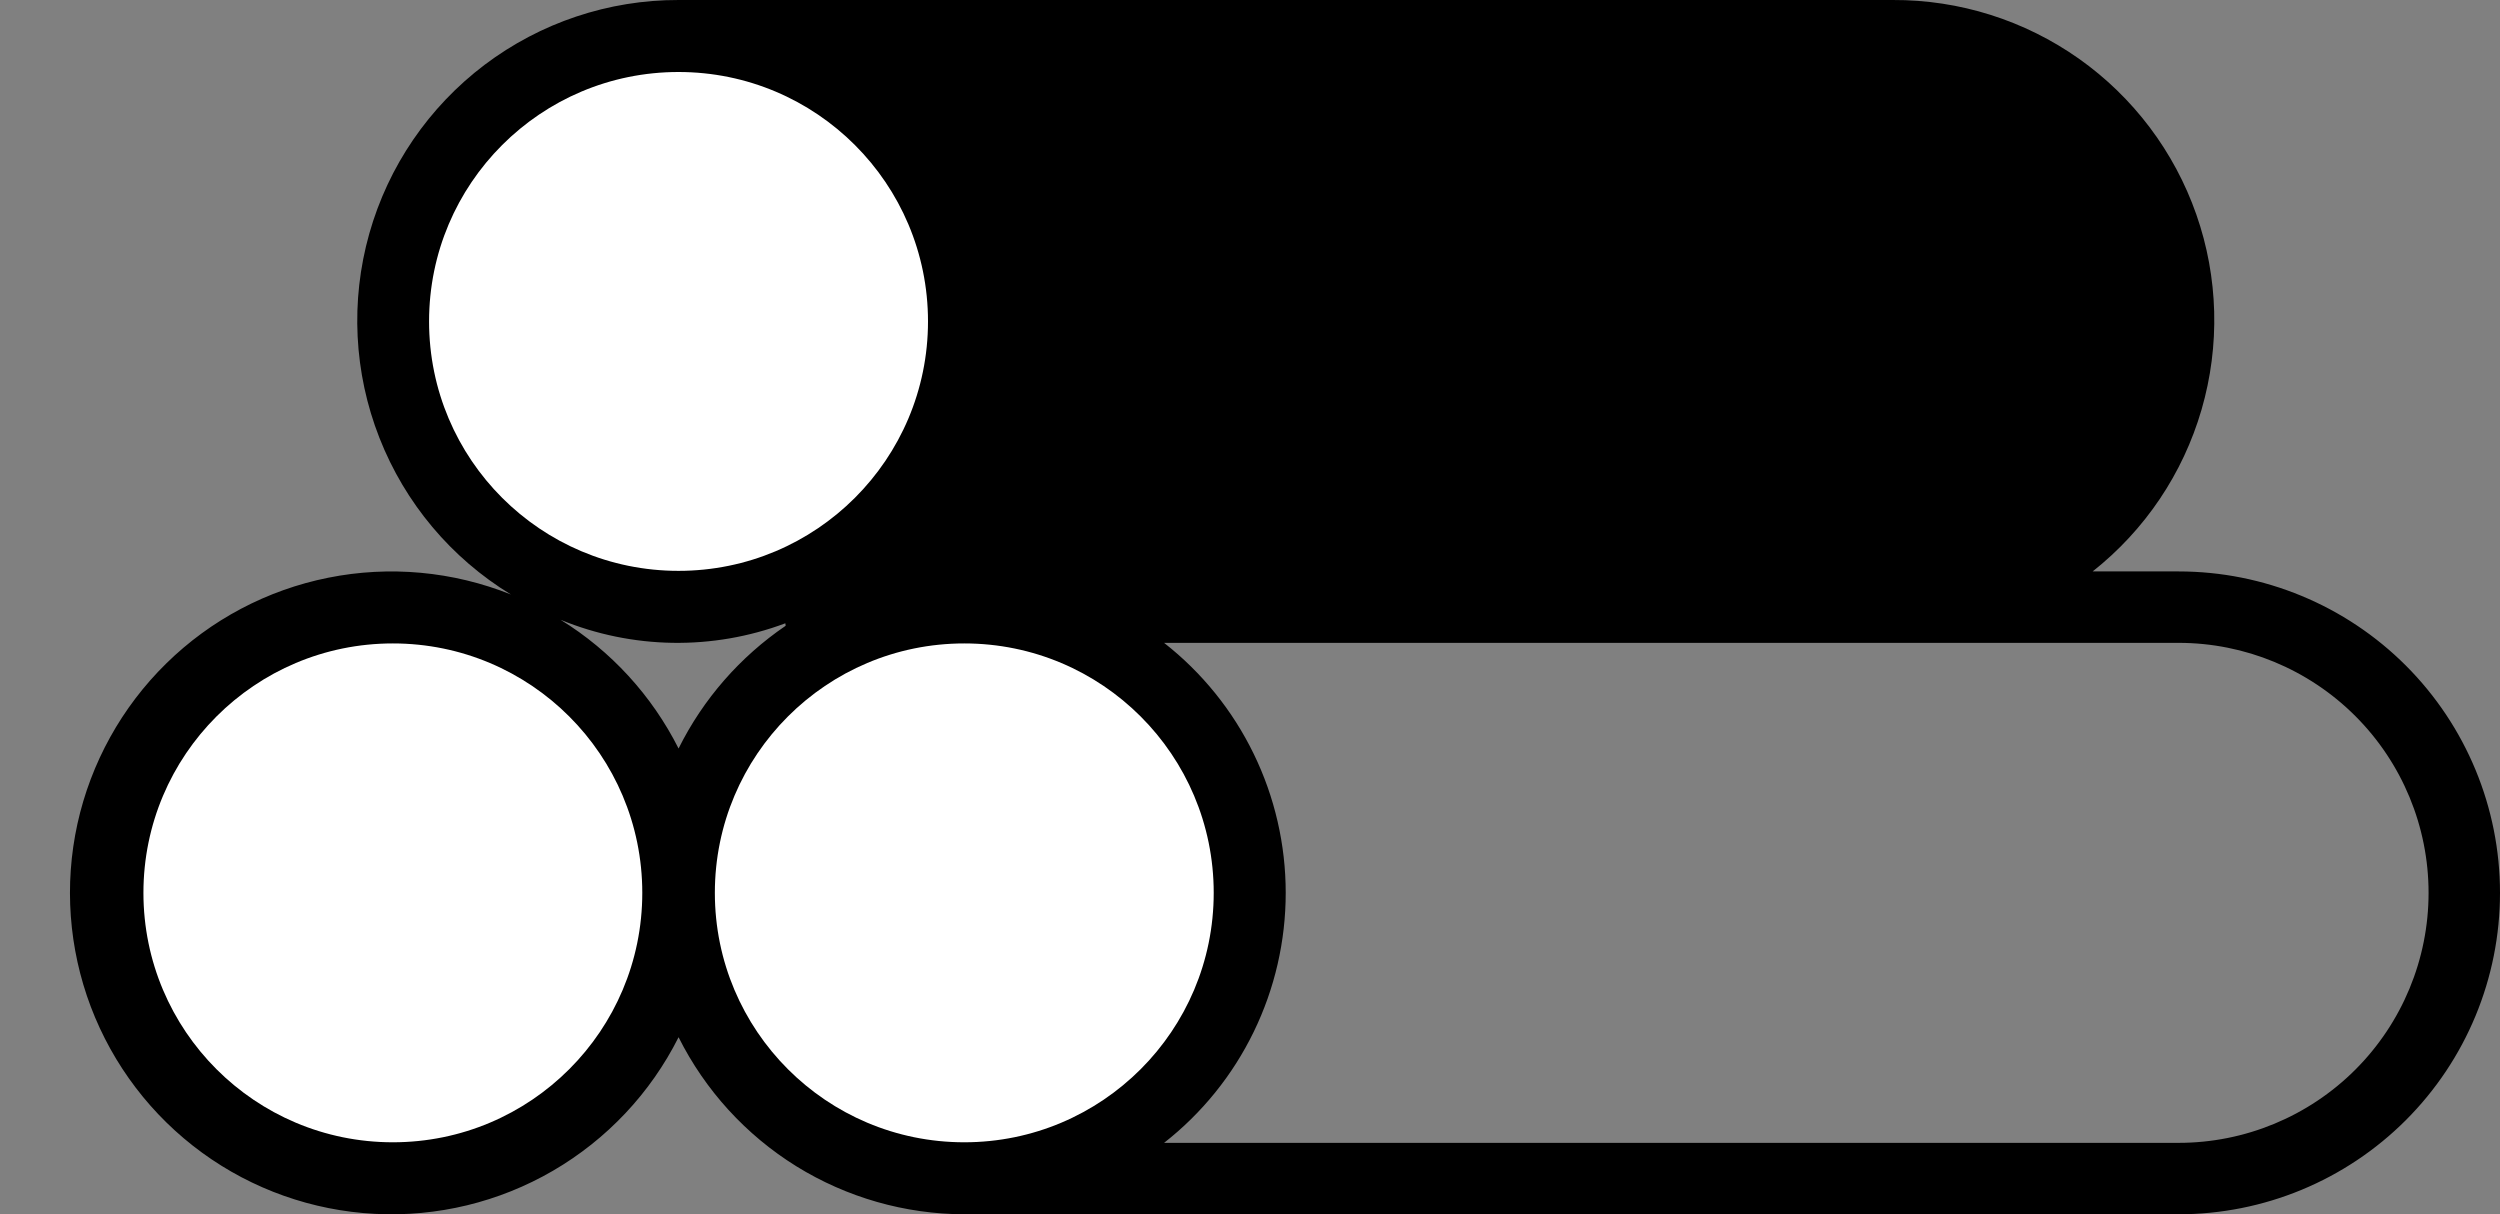
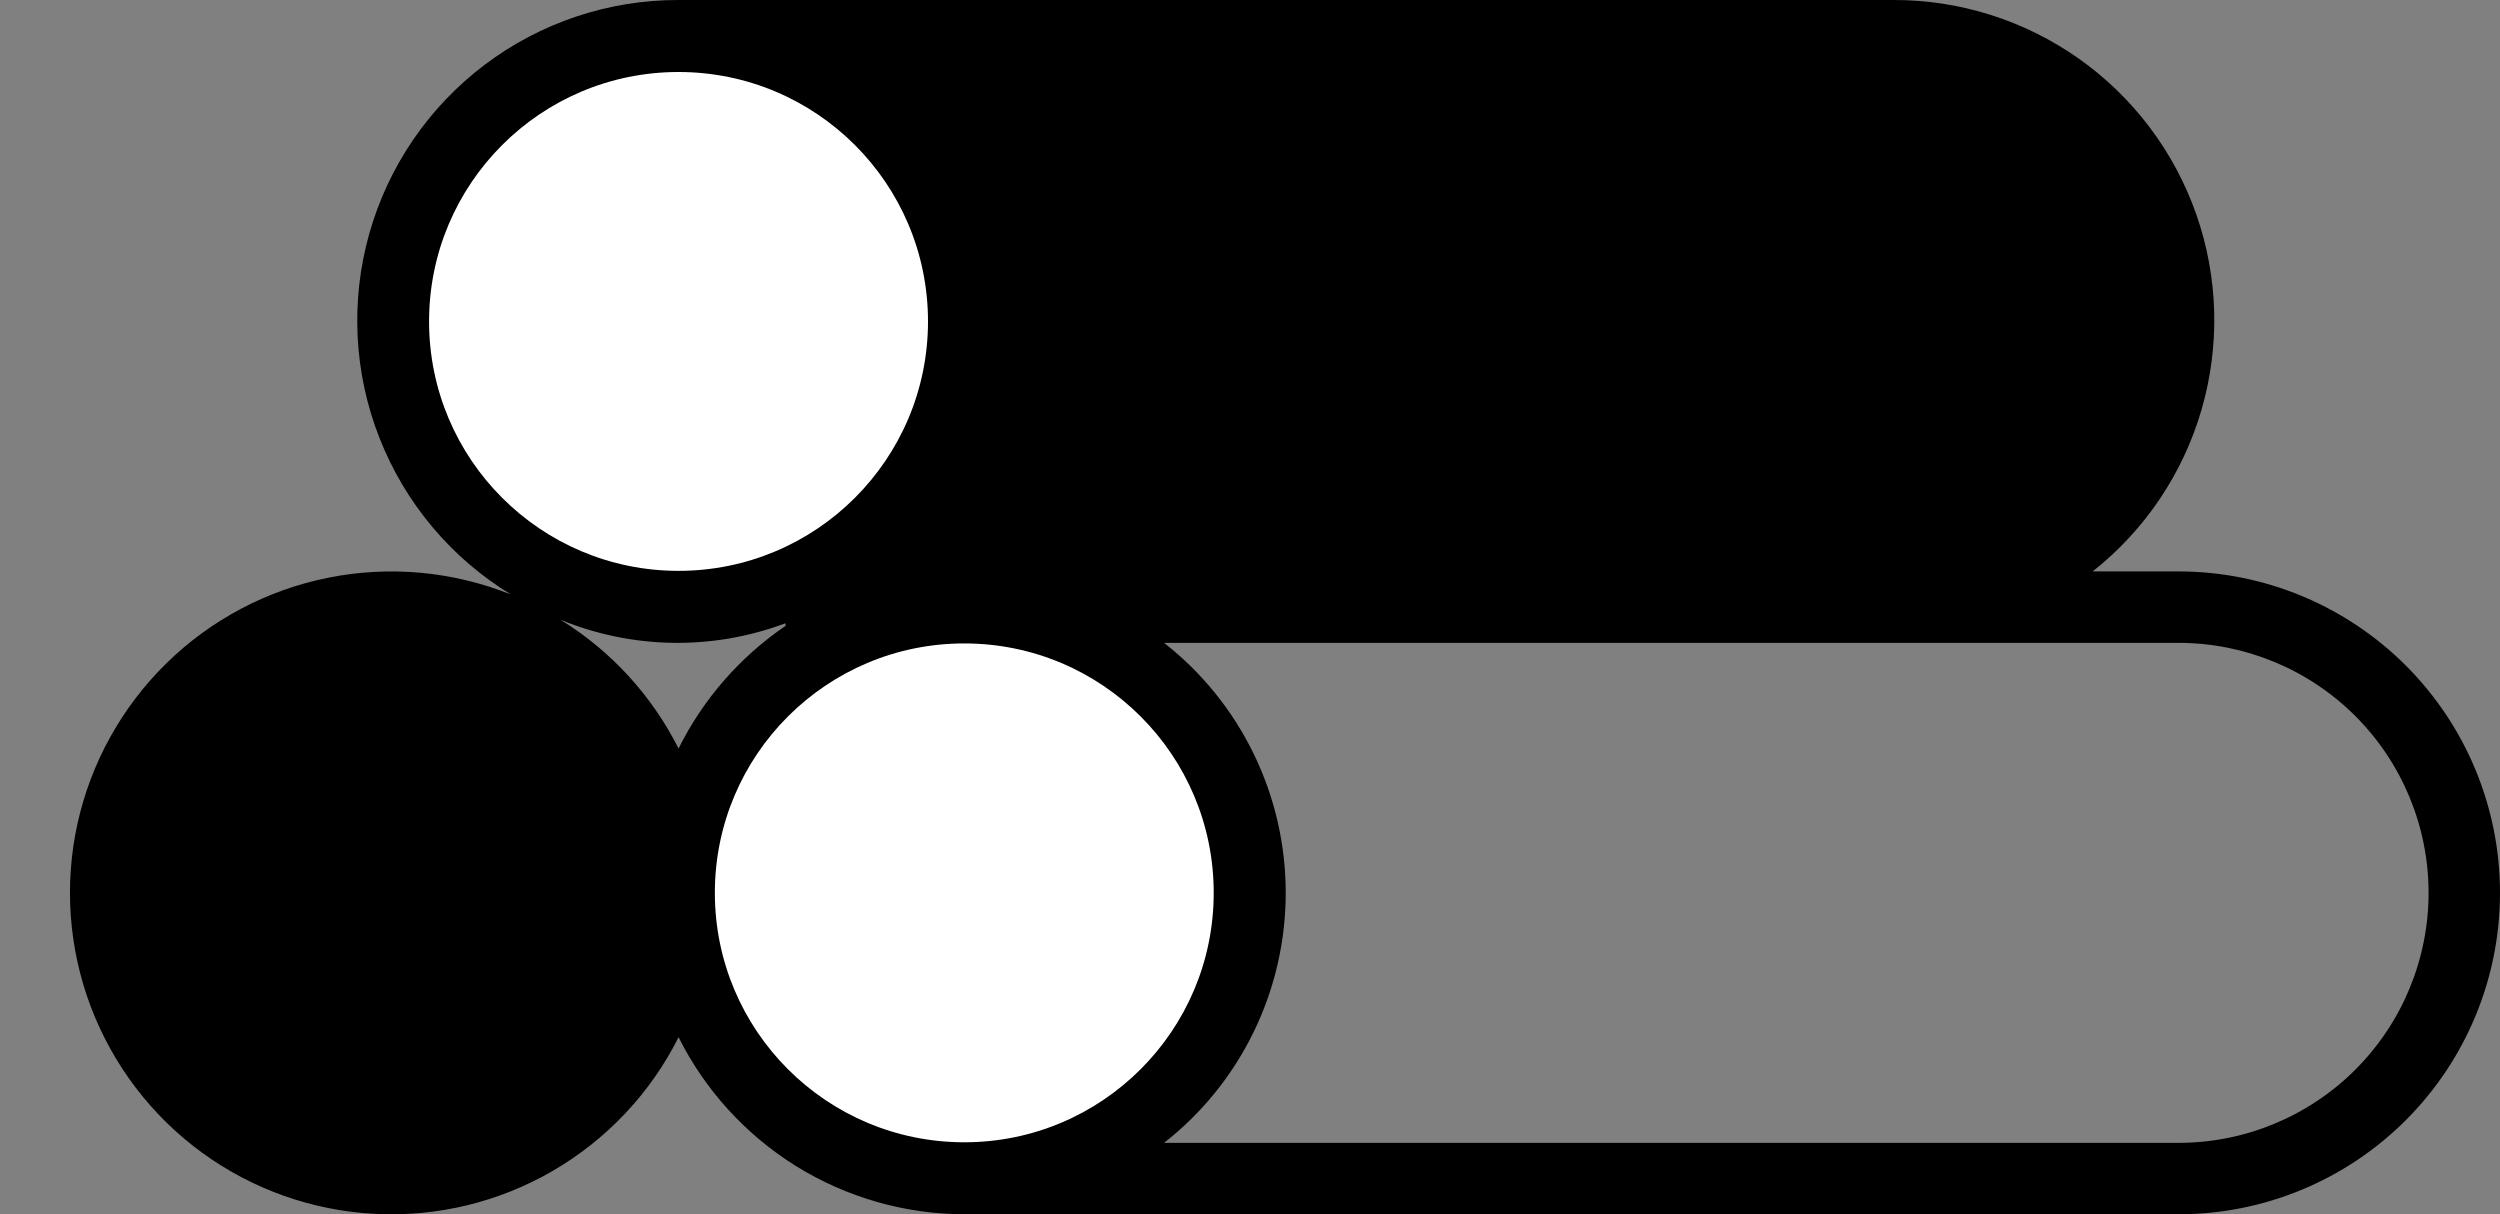
<svg xmlns="http://www.w3.org/2000/svg" width="35" height="17" viewBox="0 0 35 17" fill="none">
  <rect x="0" y="0" width="35" height="17" fill="#808080" stroke="none" />
  <path d="M30.5 8H29.297C30.029 7.422 30.562 6.63 30.822 5.734C31.082 4.838 31.057 3.884 30.749 3.004C30.441 2.123 29.867 1.361 29.105 0.822C28.343 0.284 27.433 -0.004 26.5 3.33608e-05H9.5C8.52 -0.002 7.567 0.317 6.785 0.907C6.003 1.498 5.436 2.328 5.17 3.271C4.904 4.214 4.954 5.218 5.312 6.13C5.67 7.043 6.316 7.813 7.153 8.323C6.341 7.998 5.453 7.916 4.596 8.088C3.74 8.259 2.951 8.676 2.328 9.288C1.704 9.9 1.272 10.681 1.084 11.534C0.897 12.387 0.962 13.277 1.271 14.094C1.581 14.911 2.121 15.621 2.827 16.136C3.533 16.651 4.374 16.949 5.246 16.994C6.119 17.04 6.986 16.83 7.741 16.391C8.497 15.951 9.108 15.302 9.5 14.521C9.872 15.264 10.443 15.89 11.149 16.328C11.855 16.765 12.669 16.998 13.5 17H30.5C31.694 17 32.838 16.526 33.682 15.682C34.526 14.838 35 13.694 35 12.5C35 11.307 34.526 10.162 33.682 9.318C32.838 8.474 31.694 8 30.5 8ZM9.5 10.479C9.126 9.737 8.555 9.113 7.848 8.677C8.853 9.09 9.977 9.108 10.995 8.726L10.999 8.761C10.36 9.196 9.844 9.787 9.5 10.479ZM30.5 16H16.297C16.828 15.584 17.257 15.053 17.552 14.446C17.847 13.84 18 13.174 18 12.5C18 11.826 17.847 11.16 17.552 10.554C17.257 9.947 16.828 9.416 16.297 9H30.5C31.428 9 32.319 9.369 32.975 10.025C33.631 10.681 34 11.572 34 12.5C34 13.428 33.631 14.319 32.975 14.975C32.319 15.631 31.428 16 30.5 16Z" fill="black" />
  <path d="M9.499 7.992C11.428 7.992 12.992 6.429 12.992 4.5C12.992 2.571 11.428 1.008 9.499 1.008C7.571 1.008 6.007 2.571 6.007 4.5C6.007 6.429 7.571 7.992 9.499 7.992Z" fill="white" />
-   <path d="M5.5 15.992C7.429 15.992 8.992 14.428 8.992 12.5C8.992 10.571 7.429 9.008 5.5 9.008C3.571 9.008 2.008 10.571 2.008 12.5C2.008 14.428 3.571 15.992 5.5 15.992Z" fill="white" />
  <path d="M13.5 15.992C15.429 15.992 16.992 14.428 16.992 12.5C16.992 10.571 15.429 9.008 13.5 9.008C11.572 9.008 10.008 10.571 10.008 12.5C10.008 14.428 11.572 15.992 13.5 15.992Z" fill="white" />
</svg>